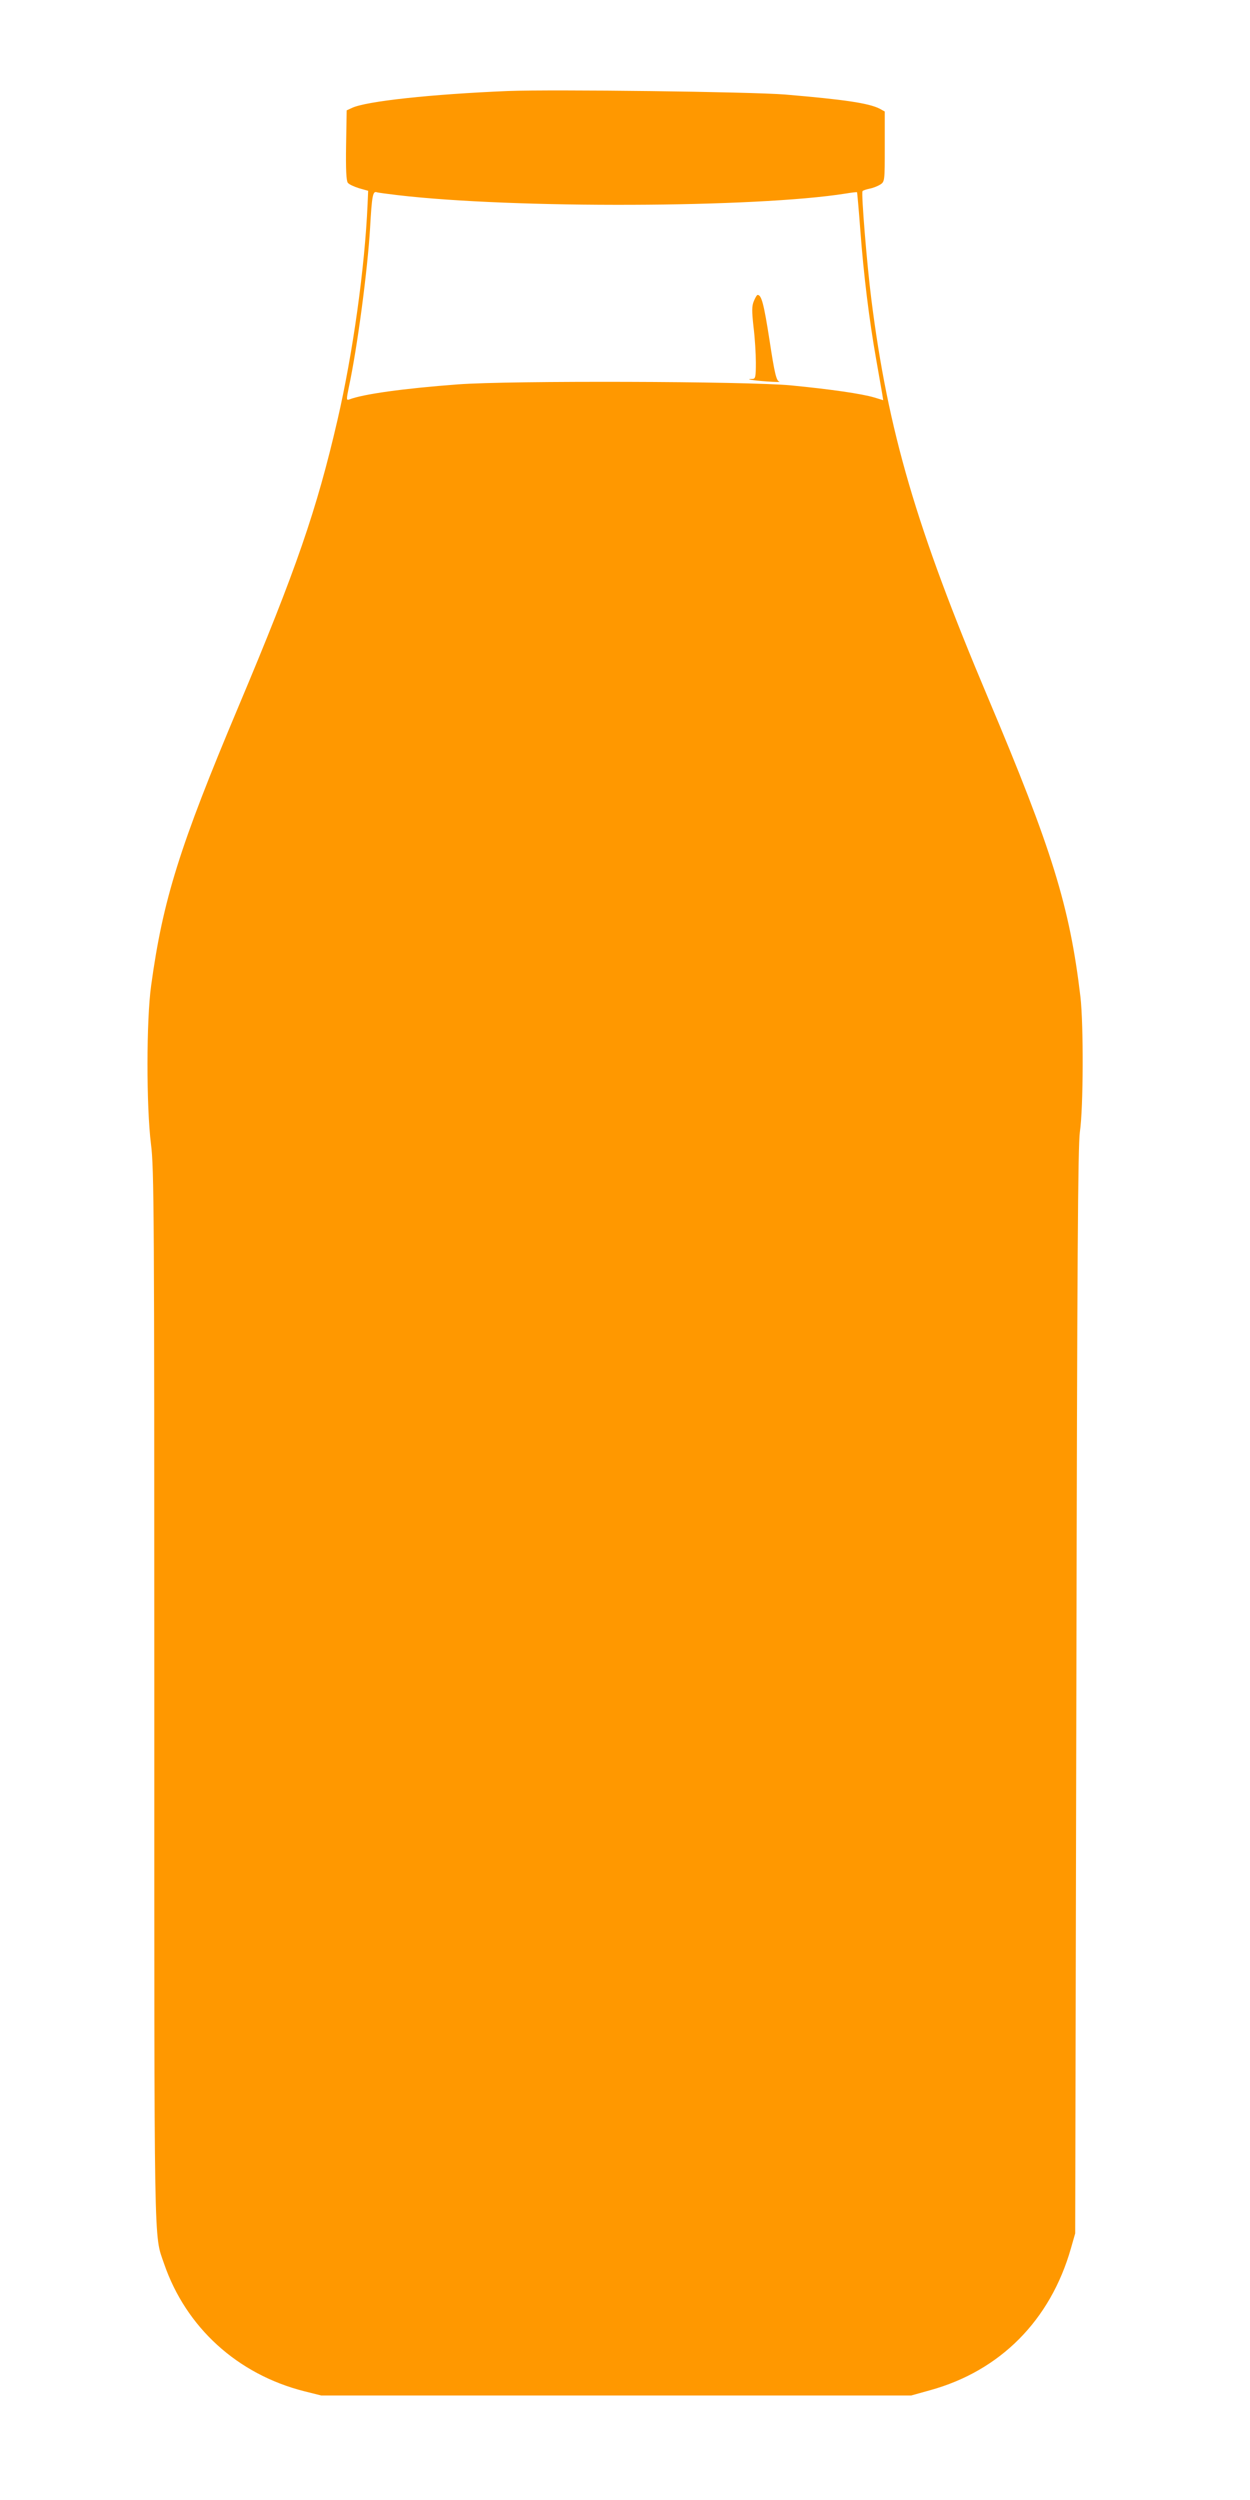
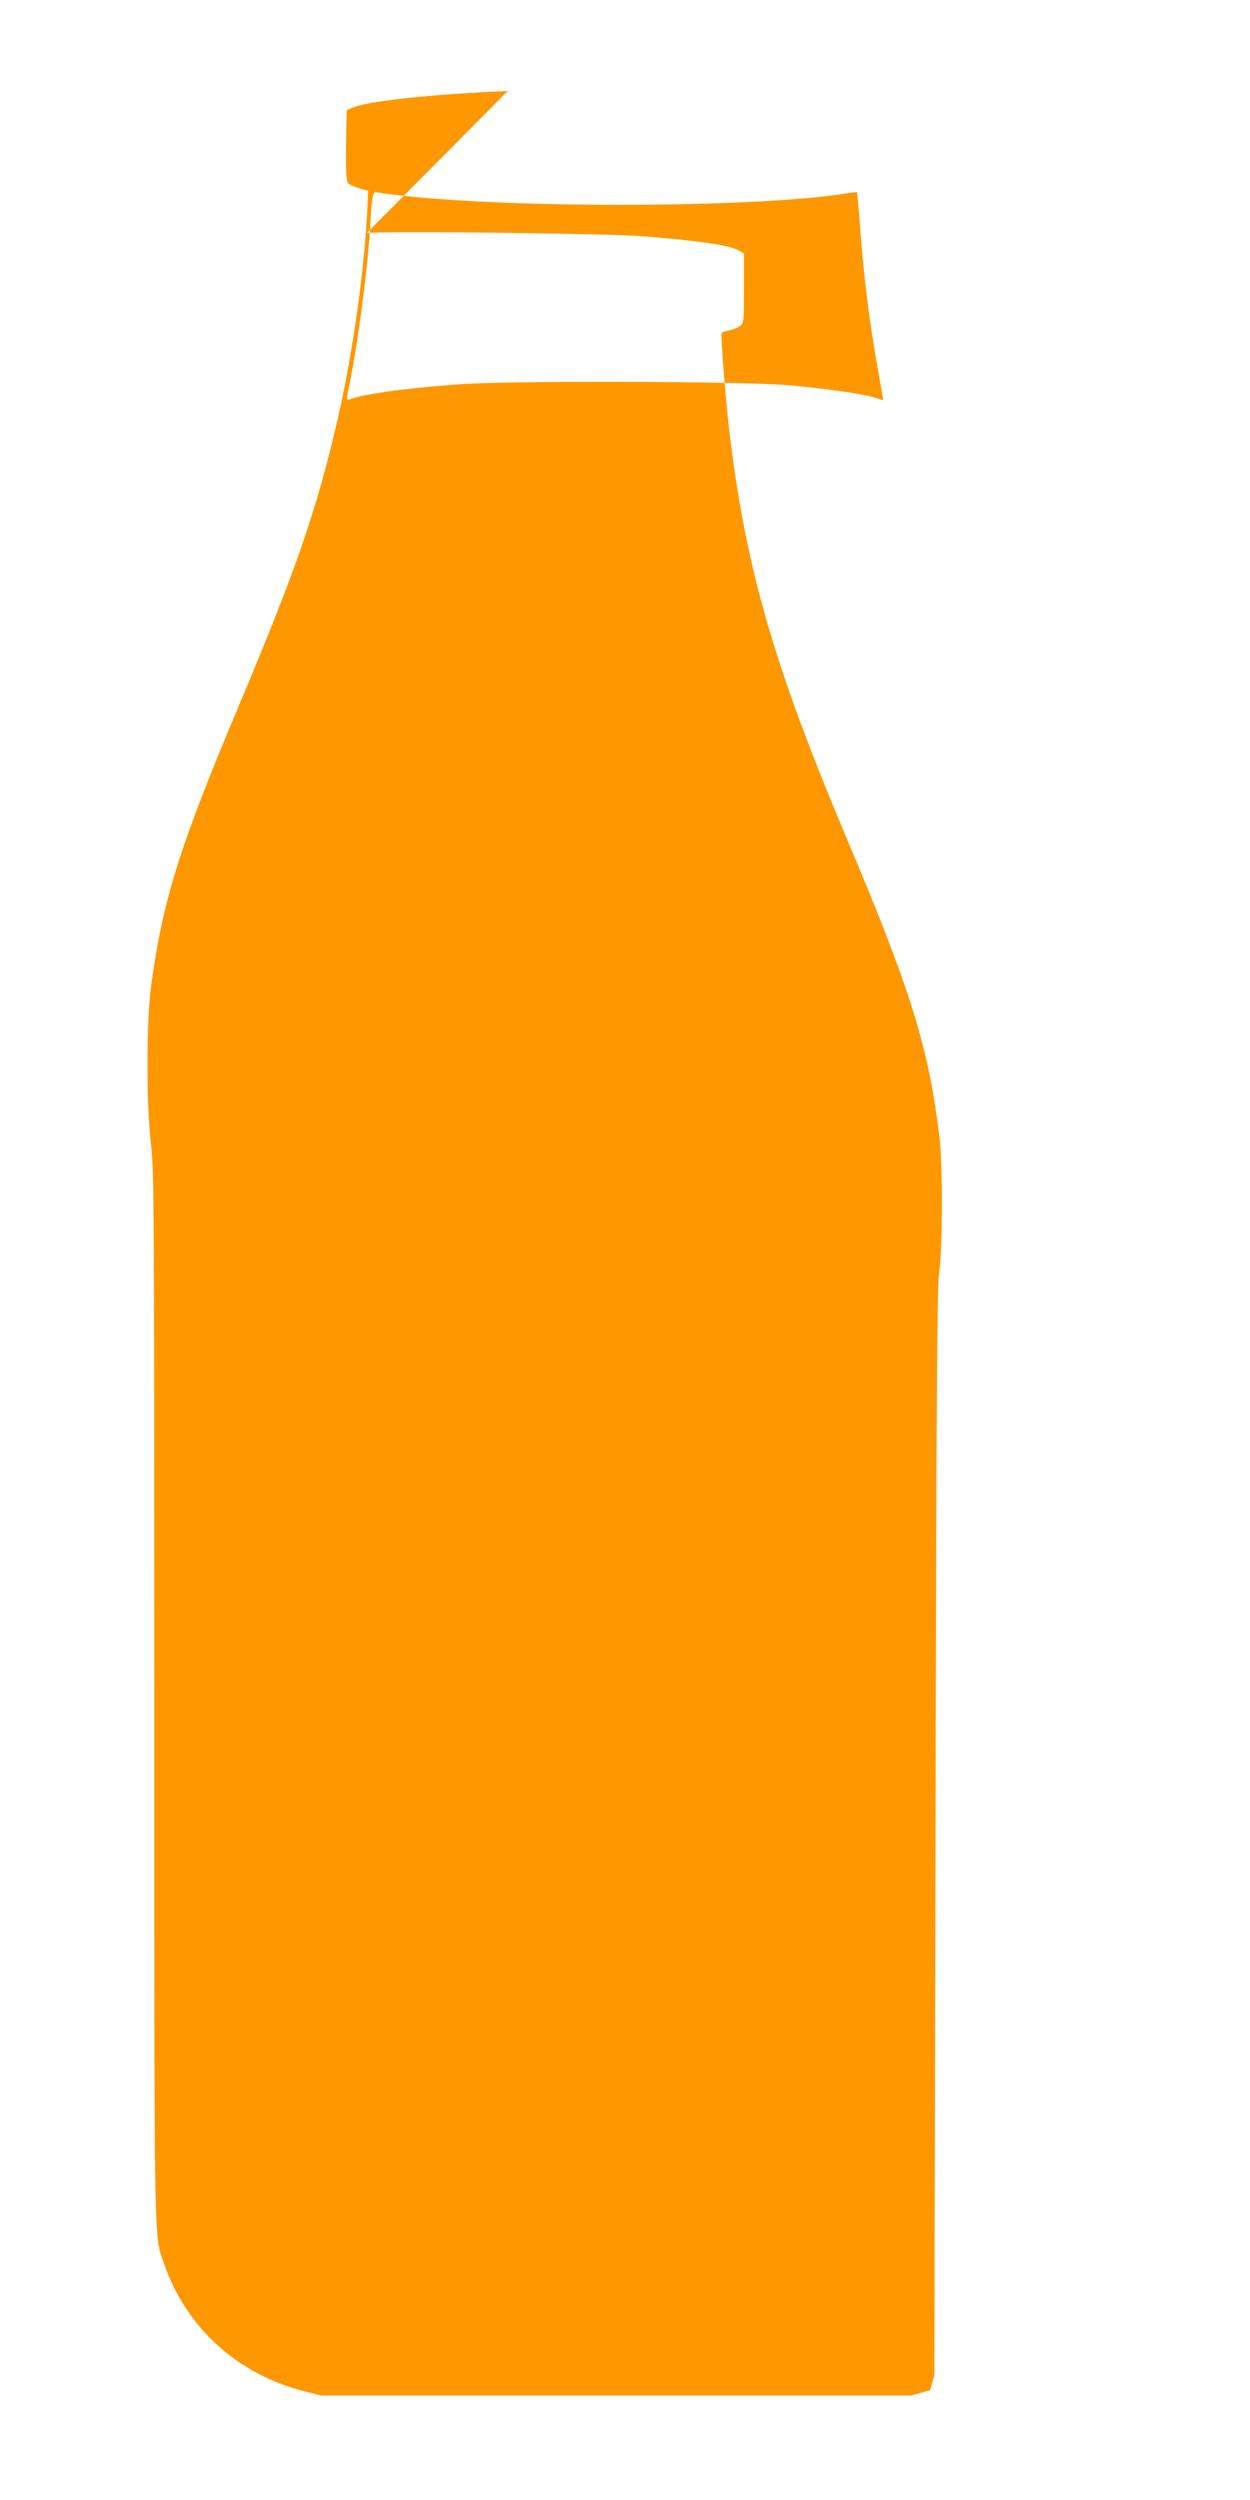
<svg xmlns="http://www.w3.org/2000/svg" version="1.0" width="640pt" height="1280pt" viewBox="0 0 640 1280" preserveAspectRatio="xMidYMid meet">
  <g transform="translate(0,1280) scale(0.1,-0.1)" fill="#ff9800" stroke="none">
-     <path d="M2600 12334 c-387 -16 -727 -52 -799 -87 l-26 -12 -3 -179 c-2 -124 1 -183 9 -192 6 -8 32 -20 58 -28 l46 -13 -3 -69 c-14 -323 -75 -762 -154 -1104 -106 -459 -211 -765 -508 -1470 -300 -713 -386 -987 -446 -1425 -25 -177 -25 -621 -1 -813 16 -123 17 -363 17 -2827 0 -2900 -3 -2750 50 -2905 112 -326 375 -566 717 -653 l88 -22 1510 0 1510 0 97 27 c359 99 616 358 721 726 l22 77 6 2775 c4 2220 8 2793 18 2865 18 121 19 548 3 690 -55 464 -145 755 -474 1534 -366 867 -512 1364 -597 2041 -22 172 -52 540 -45 551 2 4 18 9 36 13 17 3 42 13 55 21 23 15 23 19 23 195 l0 179 -27 15 c-57 28 -177 46 -483 72 -175 14 -1185 27 -1420 18z m-565 -533 c593 -70 1836 -65 2295 8 30 5 56 8 58 7 1 -2 9 -90 17 -197 17 -227 45 -456 81 -659 14 -80 28 -159 31 -177 l5 -32 -46 14 c-64 19 -222 42 -428 62 -226 21 -1437 25 -1703 5 -281 -21 -486 -50 -556 -77 -16 -6 -16 -1 -3 62 44 206 96 599 109 818 9 162 14 187 33 181 9 -3 58 -9 107 -15z" />
-     <path d="M3860 11259 c-11 -25 -11 -51 -2 -133 7 -55 12 -138 12 -183 0 -71 -2 -83 -17 -83 -44 0 1 -8 72 -13 44 -3 73 -4 65 -1 -15 5 -24 40 -50 212 -29 186 -41 232 -61 232 -4 0 -12 -14 -19 -31z" />
+     <path d="M2600 12334 c-387 -16 -727 -52 -799 -87 l-26 -12 -3 -179 c-2 -124 1 -183 9 -192 6 -8 32 -20 58 -28 l46 -13 -3 -69 c-14 -323 -75 -762 -154 -1104 -106 -459 -211 -765 -508 -1470 -300 -713 -386 -987 -446 -1425 -25 -177 -25 -621 -1 -813 16 -123 17 -363 17 -2827 0 -2900 -3 -2750 50 -2905 112 -326 375 -566 717 -653 l88 -22 1510 0 1510 0 97 27 l22 77 6 2775 c4 2220 8 2793 18 2865 18 121 19 548 3 690 -55 464 -145 755 -474 1534 -366 867 -512 1364 -597 2041 -22 172 -52 540 -45 551 2 4 18 9 36 13 17 3 42 13 55 21 23 15 23 19 23 195 l0 179 -27 15 c-57 28 -177 46 -483 72 -175 14 -1185 27 -1420 18z m-565 -533 c593 -70 1836 -65 2295 8 30 5 56 8 58 7 1 -2 9 -90 17 -197 17 -227 45 -456 81 -659 14 -80 28 -159 31 -177 l5 -32 -46 14 c-64 19 -222 42 -428 62 -226 21 -1437 25 -1703 5 -281 -21 -486 -50 -556 -77 -16 -6 -16 -1 -3 62 44 206 96 599 109 818 9 162 14 187 33 181 9 -3 58 -9 107 -15z" />
  </g>
</svg>